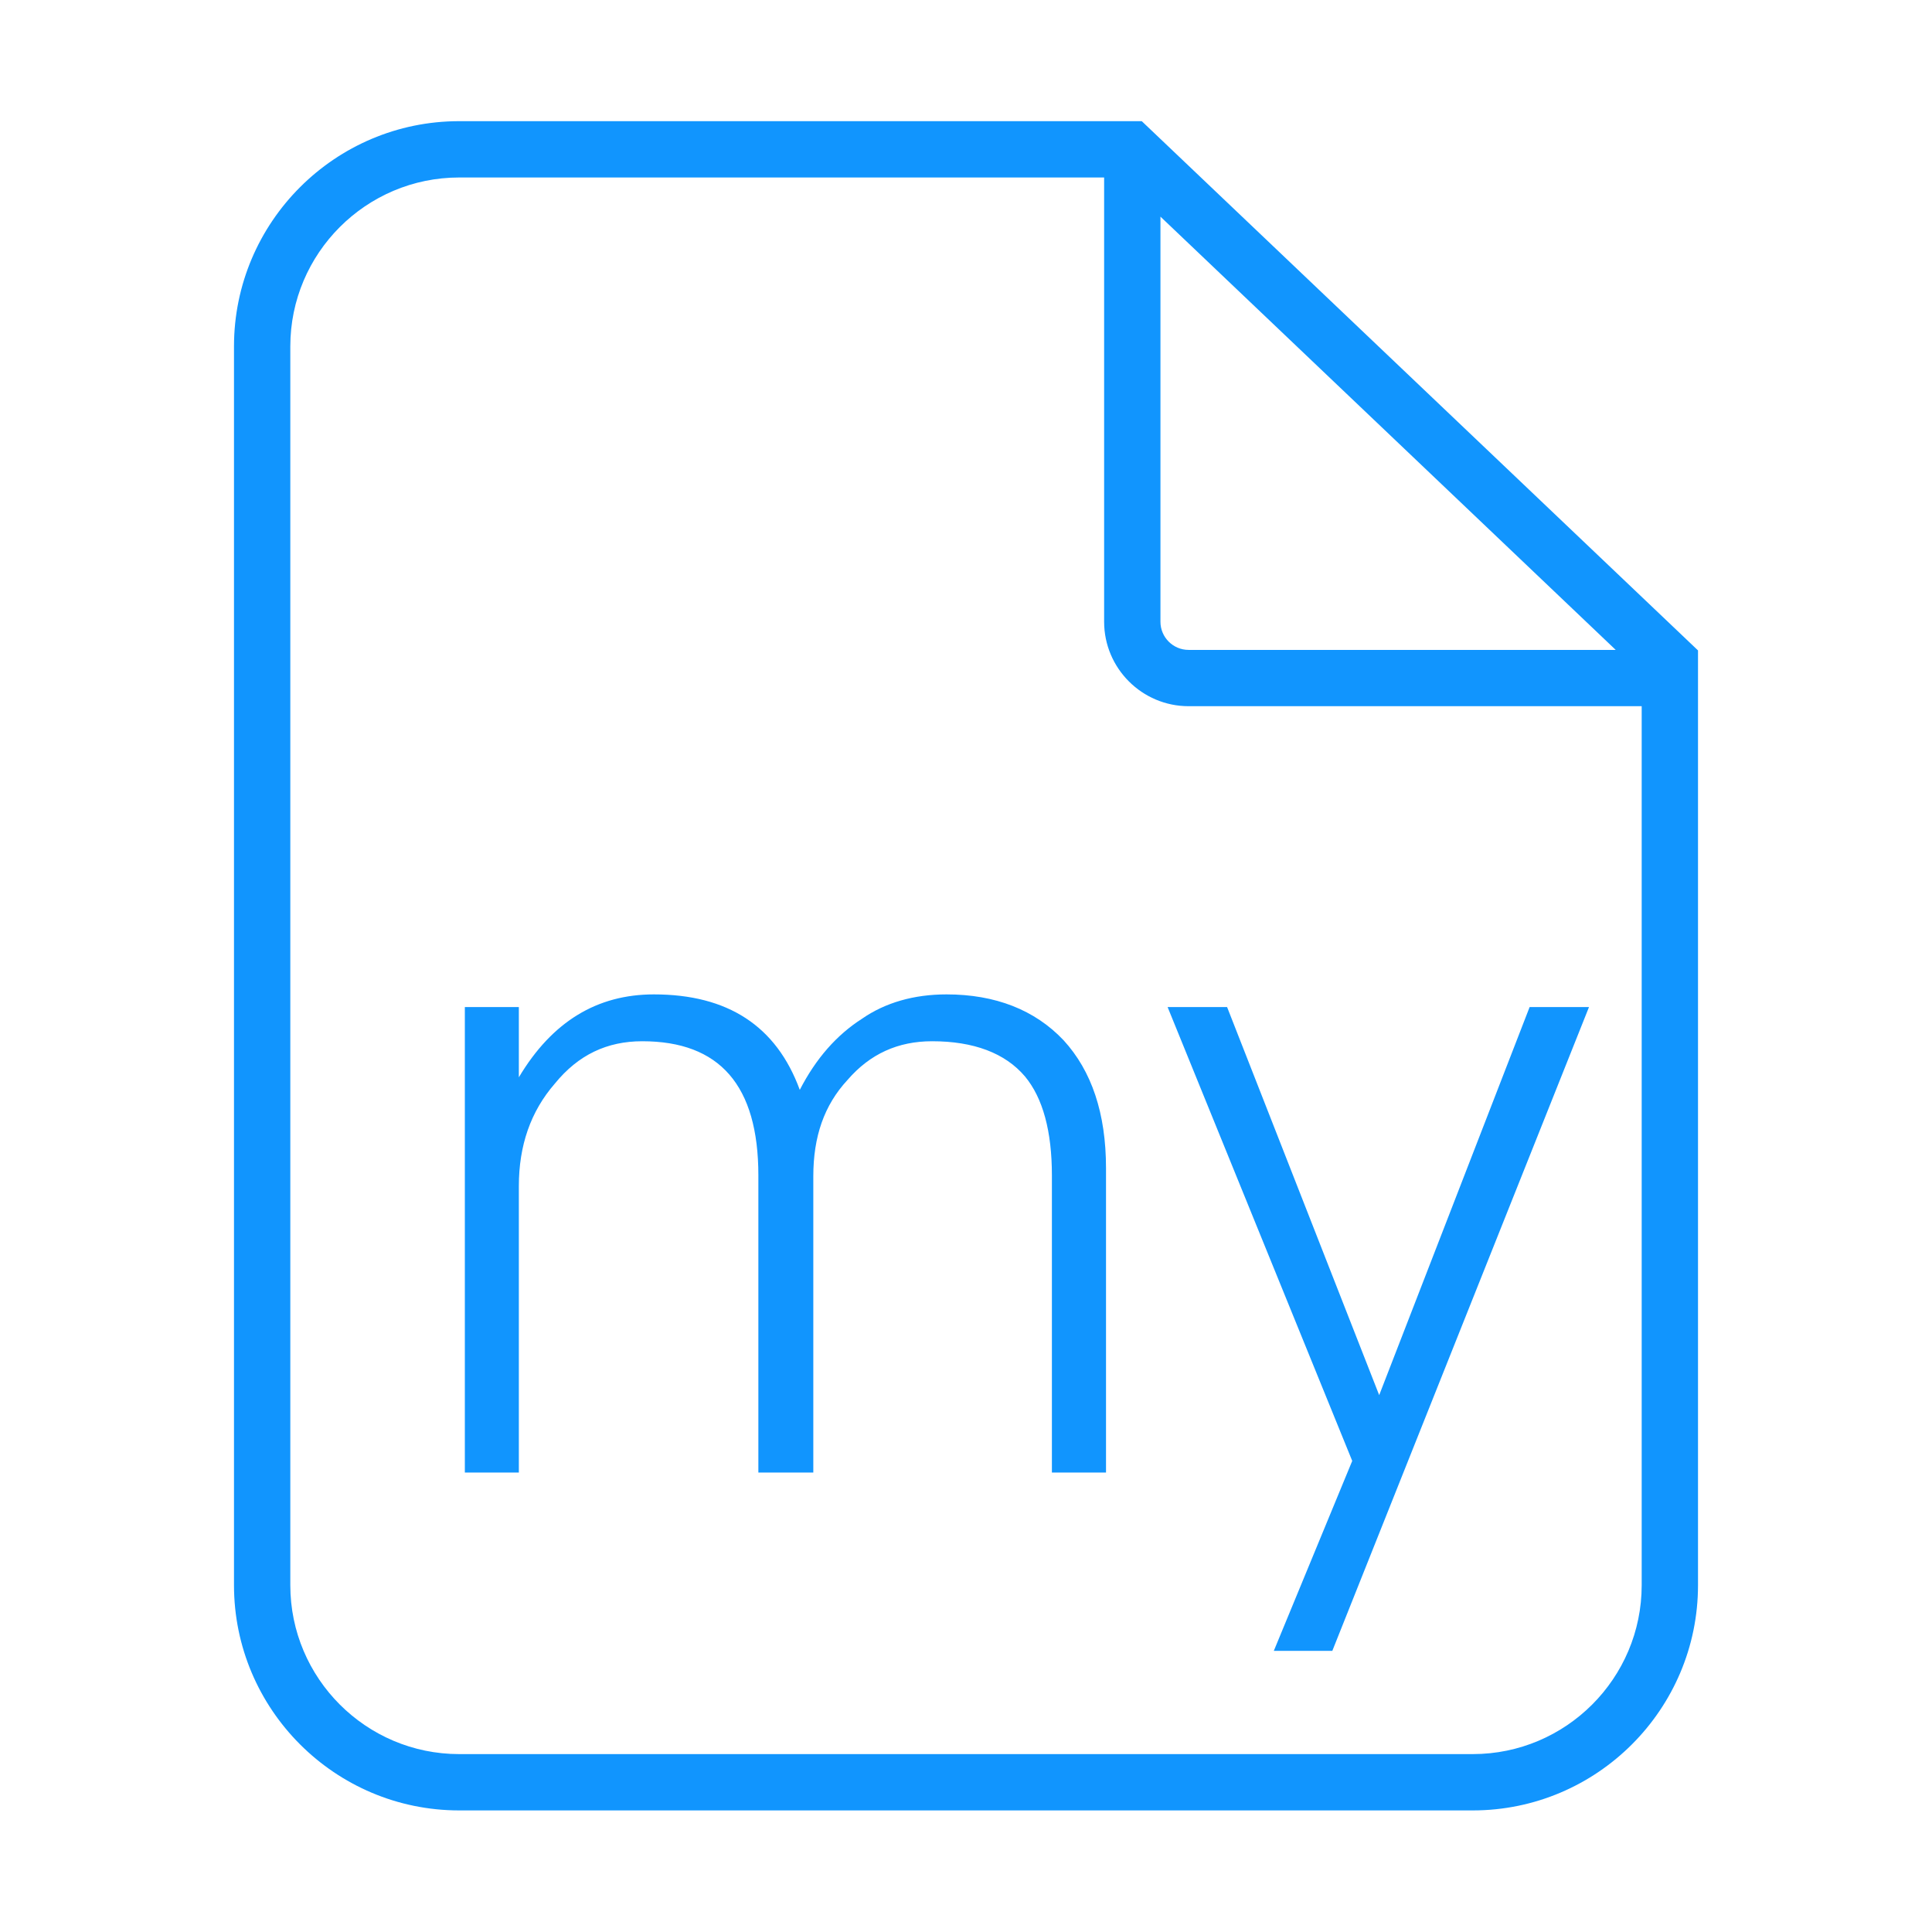
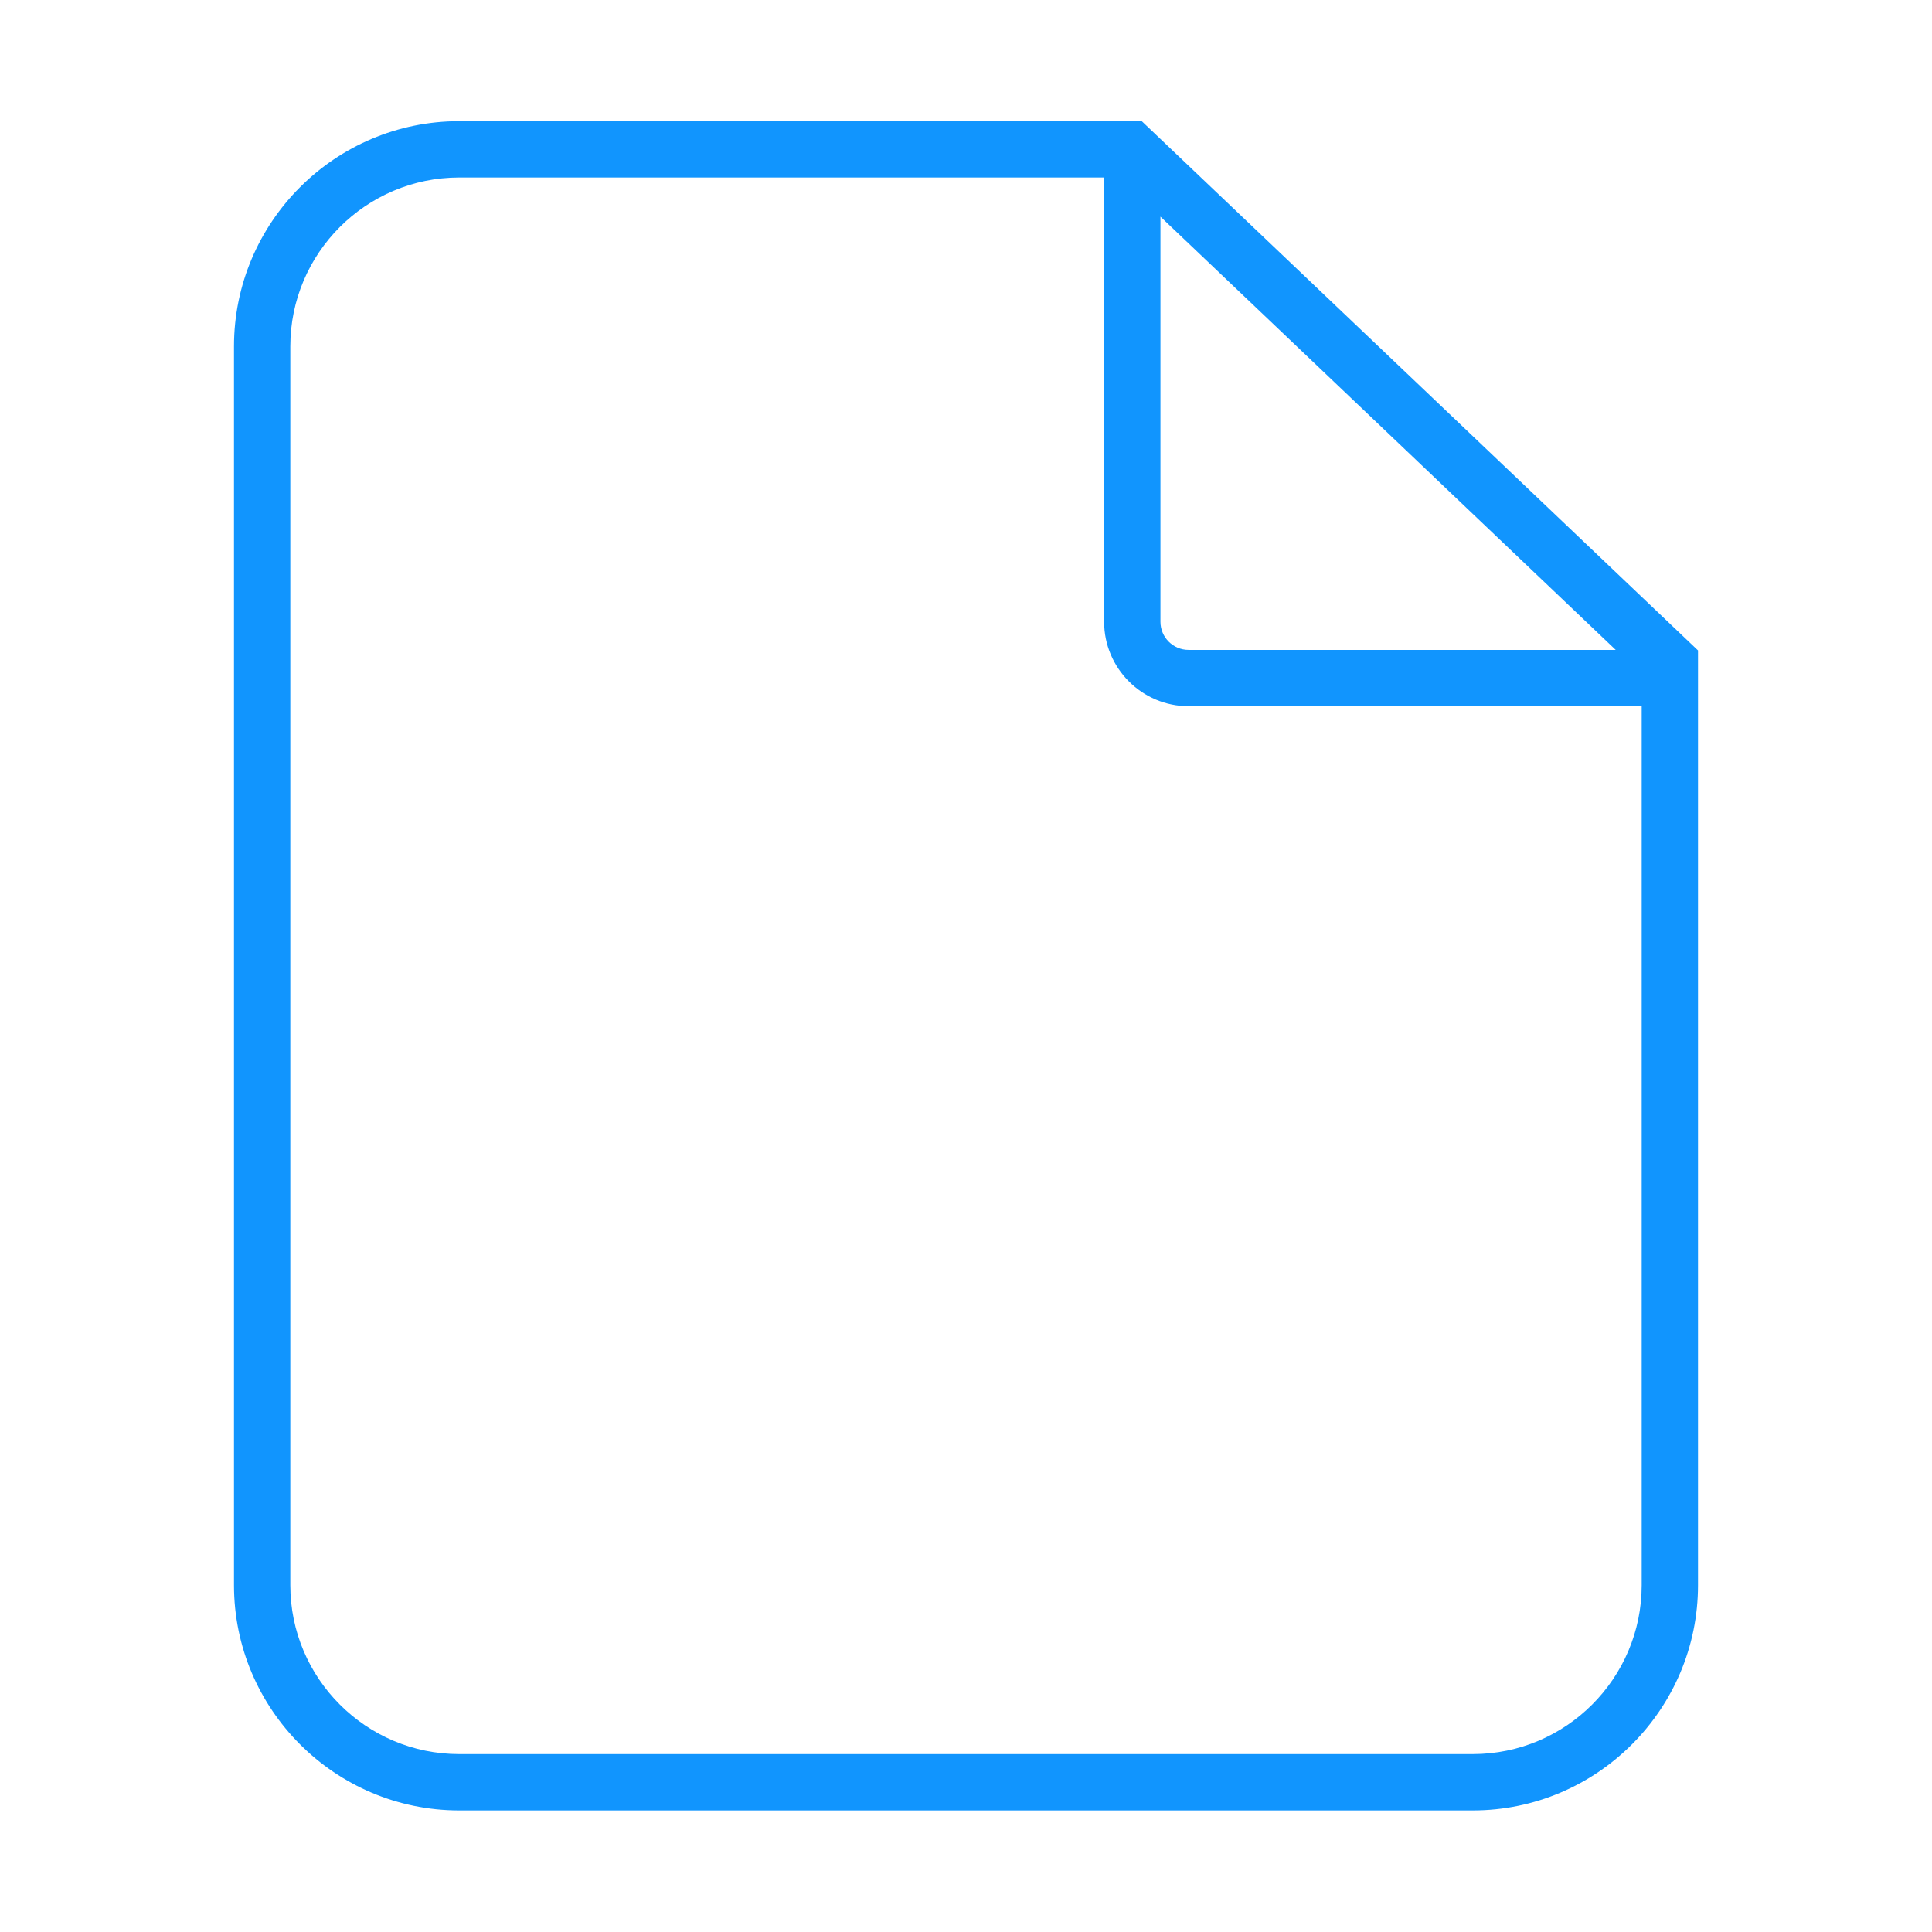
<svg xmlns="http://www.w3.org/2000/svg" t="1609124021700" class="icon" viewBox="0 0 1024 1024" version="1.1" p-id="15373" width="128" height="128">
  <defs>
    <style type="text/css" />
  </defs>
  <path d="M605.15 64.22H243.4c-65.84 0-119.38 53.54-119.38 119.38v656.58c0 65.81 53.54 119.38 119.38 119.38h537.2c65.81 0 119.38-53.57 119.38-119.38V344.74L605.15 64.22z m9.91 50.6l241.3 229.64H629.98c-8.22 0-14.92-6.7-14.92-14.92V114.82zM780.6 929.71H243.4c-49.37 0-89.53-40.16-89.53-89.53V183.6c0-49.37 40.16-89.53 89.53-89.53h341.81v235.46c0 24.69 20.11 44.77 44.77 44.77h240.15v465.88c0 49.37-40.16 89.53-89.53 89.53z" fill="#1195fe" p-id="15374" />
-   <path d="M501.68 527.05c-17.17 0-32.44 4.31-44.85 12.94-13.38 8.57-24.34 20.98-32.93 37.66-12.42-33.87-38.18-50.6-77.32-50.6-30.05 0-53.92 14.34-71.58 43.95v-37.25h-28.62v246.74H275V628.7c0-21.45 6.21-39.58 19.09-54.38 12.42-15.27 27.69-22.44 46.31-22.44 41.04 0 61.55 23.37 61.55 71.11v157.5h29.12V623.46c0-20.98 5.71-37.66 18.13-51.06 11.92-13.81 26.73-20.52 44.85-20.52 21.98 0 38.68 6.24 49.2 18.65 9.5 11.42 14.28 29.09 14.28 52.46v157.5h28.68V619.2c0-29.15-7.64-51.59-22.44-67.79-15.28-16.2-36.32-24.36-62.09-24.36zM731 739.45l-80.62-205.7h-31.53l97.86 240.56-41.56 100.67h31.01l136.05-341.23h-31.47z" fill="#1195fe" p-id="15375" />
</svg>